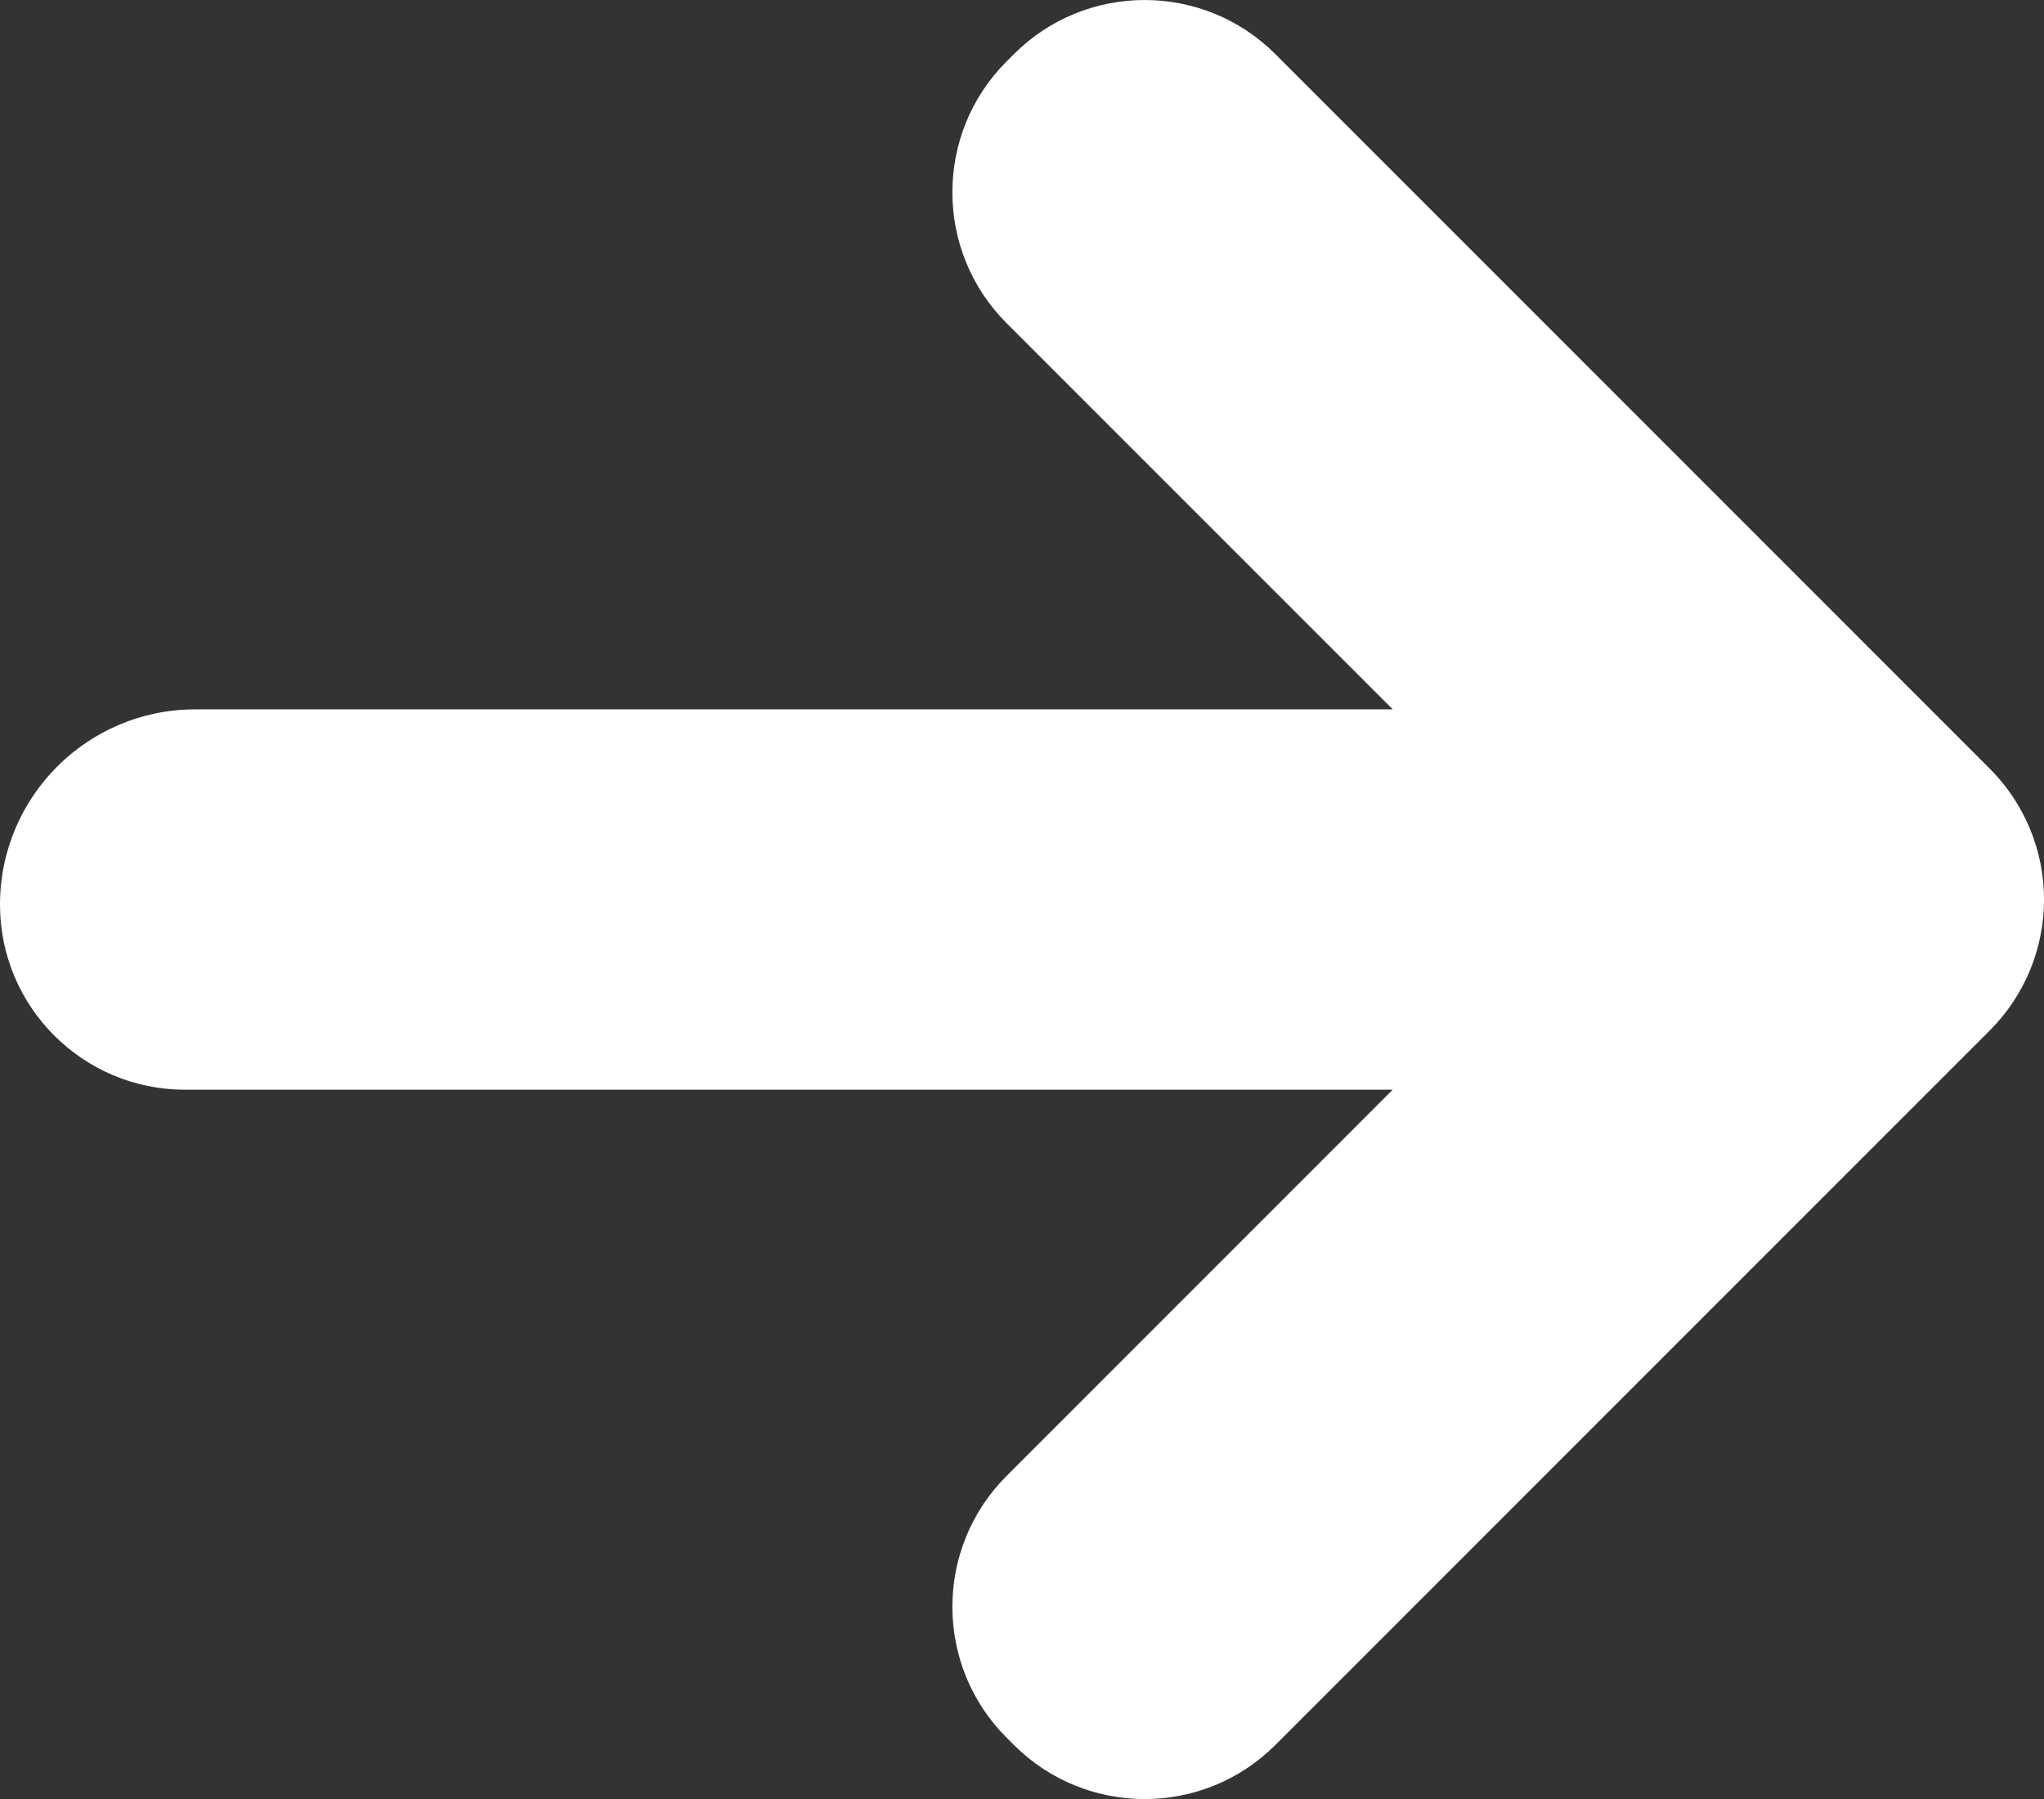
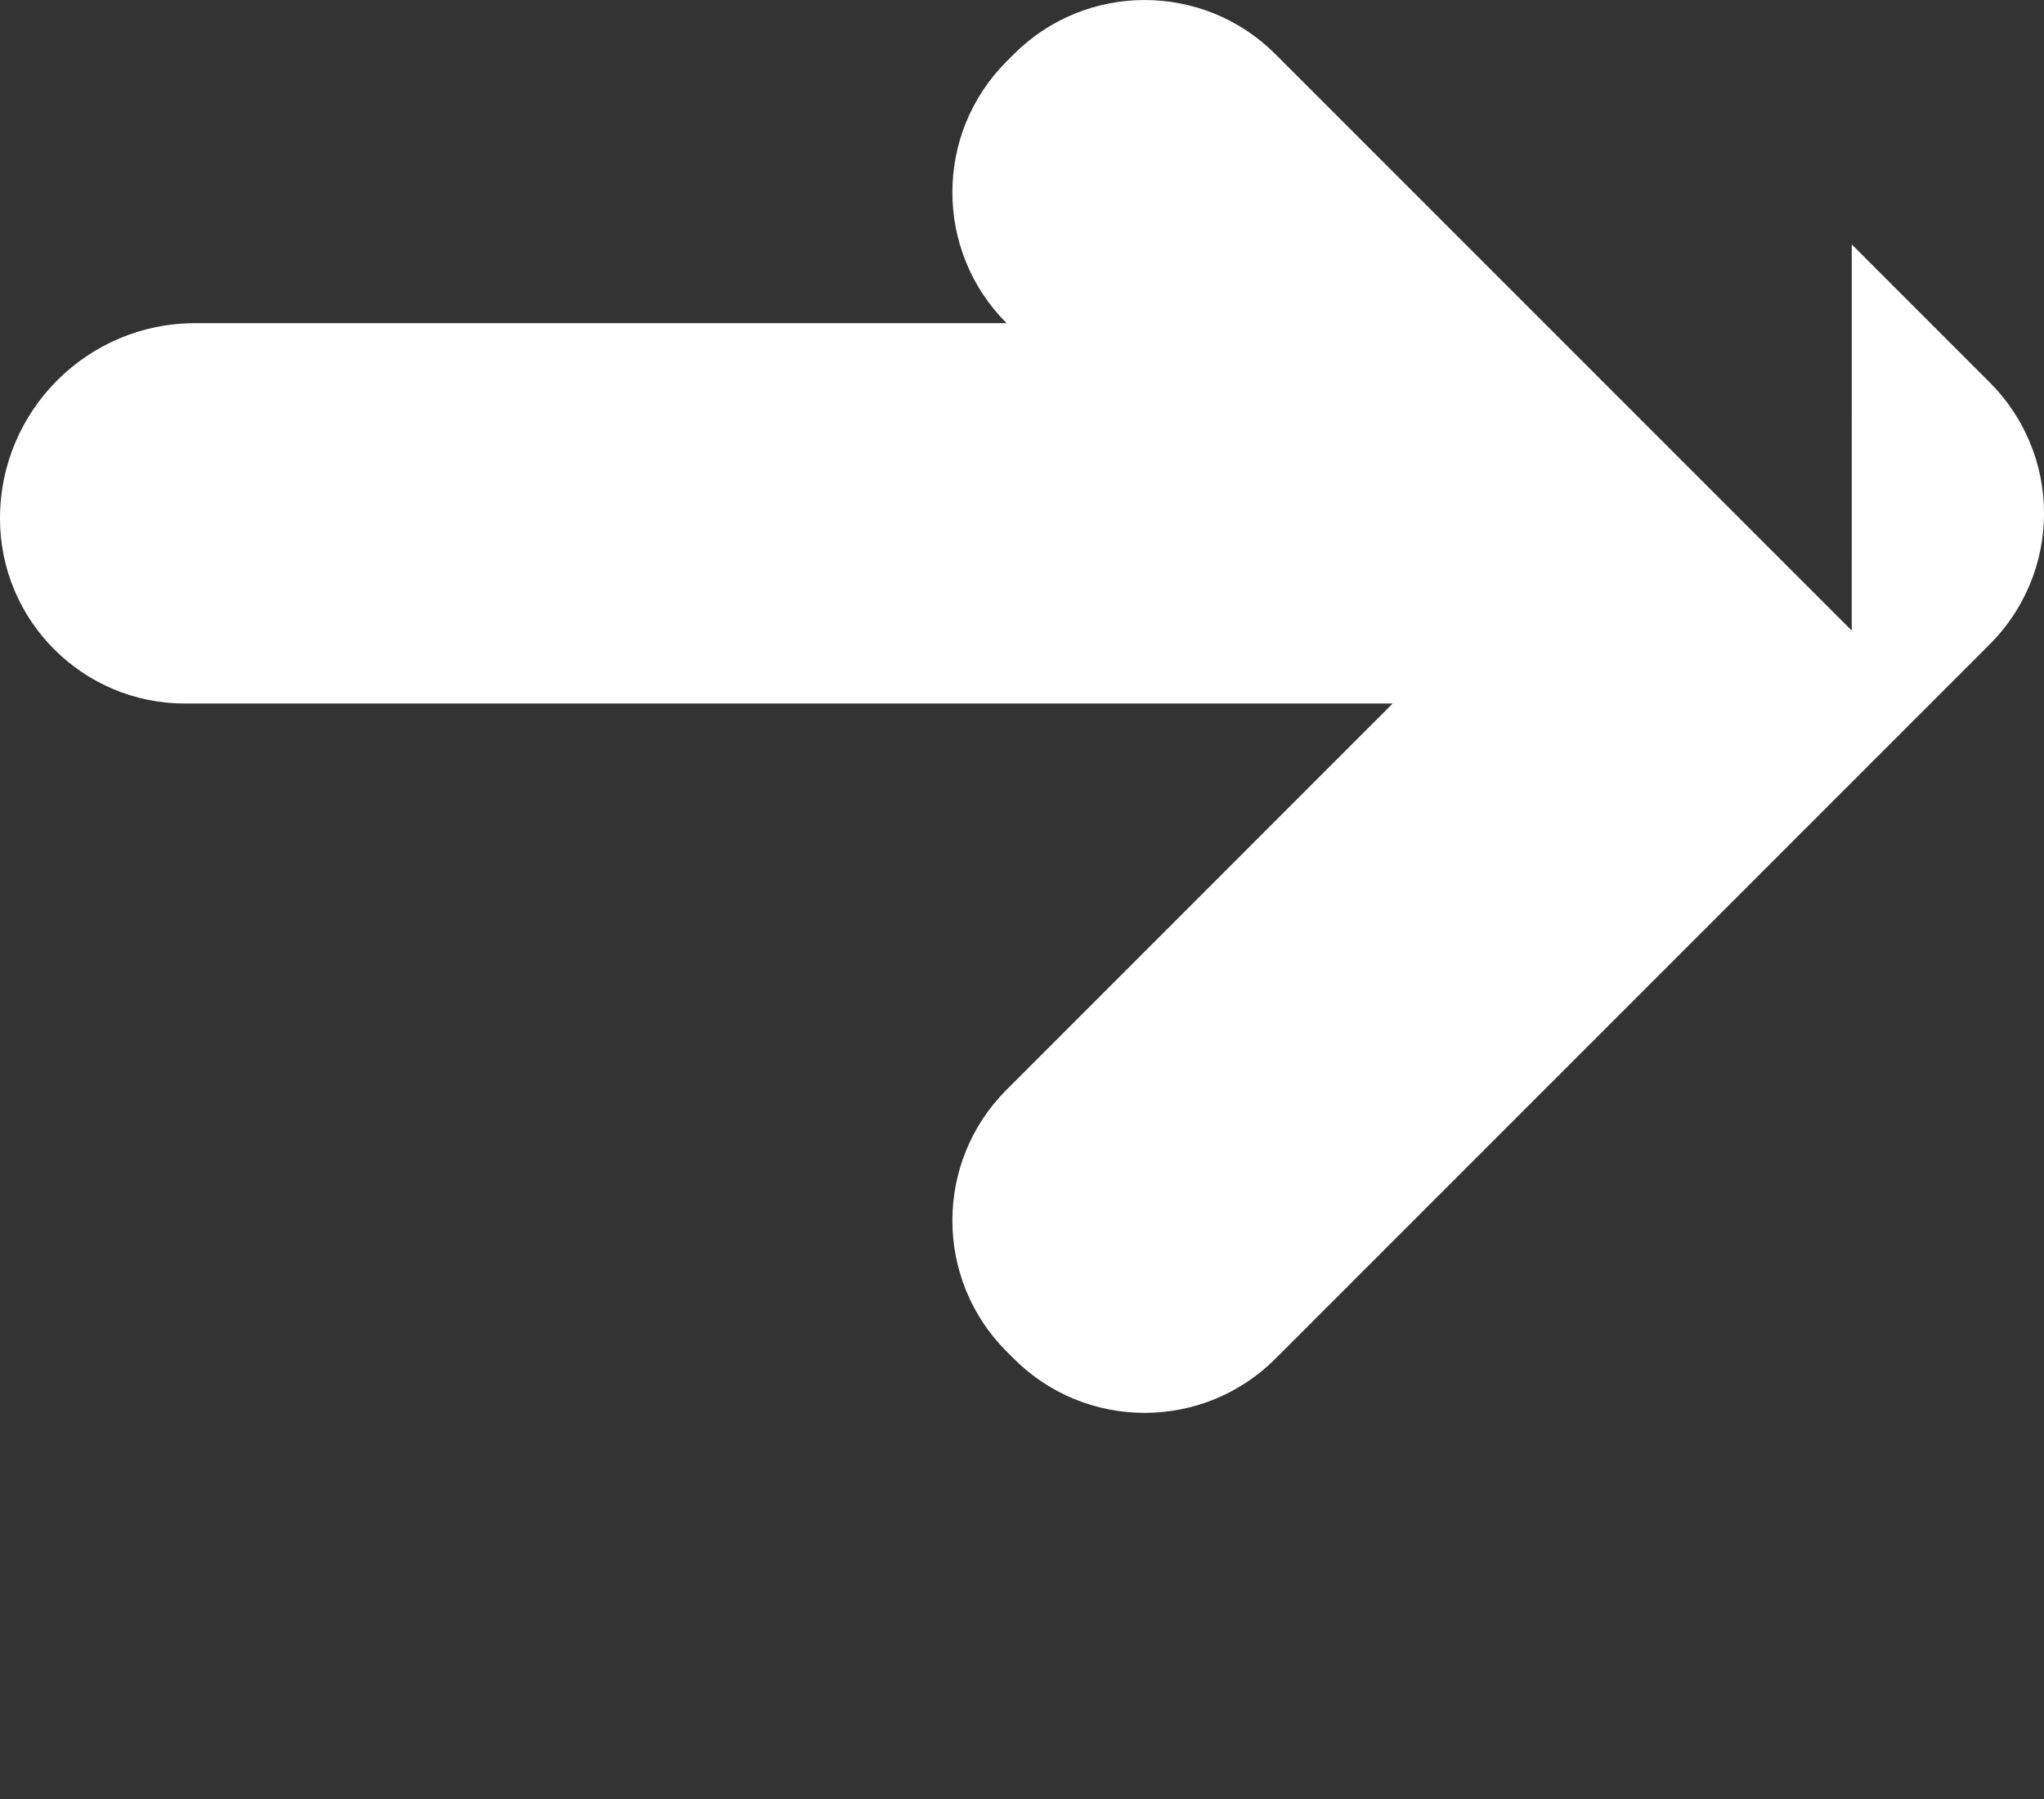
<svg xmlns="http://www.w3.org/2000/svg" id="Layer_1" version="1.1" viewBox="0 0 588.95 518.28">
  <rect x="0" y="0" width="588.95" height="518.28" fill="#333333" stroke="none" />
  <defs>
    <style>
      .st0 {
        fill: #fff;
      }
    </style>
  </defs>
-   <path class="st0" d="M533.55,181.66L367.51,15.62c-20.82-20.82-54.58-20.82-75.4,0l-2.08,2.08c-20.82,20.82-20.82,54.58,0,75.4l111.26,111.26H56.26c-31.07,0-56.26,25.19-56.26,56.26h0c0,29.45,23.87,53.32,53.32,53.32h347.96l-111.25,111.26c-20.82,20.82-20.82,54.58,0,75.4l2.08,2.08c20.82,20.82,54.58,20.82,75.4,0l166.05-166.04,39.78-39.78c10-10,15.62-23.56,15.62-37.7s-5.62-27.7-15.62-37.7l-39.78-39.78Z" />
+   <path class="st0" d="M533.55,181.66L367.51,15.62c-20.82-20.82-54.58-20.82-75.4,0l-2.08,2.08c-20.82,20.82-20.82,54.58,0,75.4H56.26c-31.07,0-56.26,25.19-56.26,56.26h0c0,29.45,23.87,53.32,53.32,53.32h347.96l-111.25,111.26c-20.82,20.82-20.82,54.58,0,75.4l2.08,2.08c20.82,20.82,54.58,20.82,75.4,0l166.05-166.04,39.78-39.78c10-10,15.62-23.56,15.62-37.7s-5.62-27.7-15.62-37.7l-39.78-39.78Z" />
</svg>